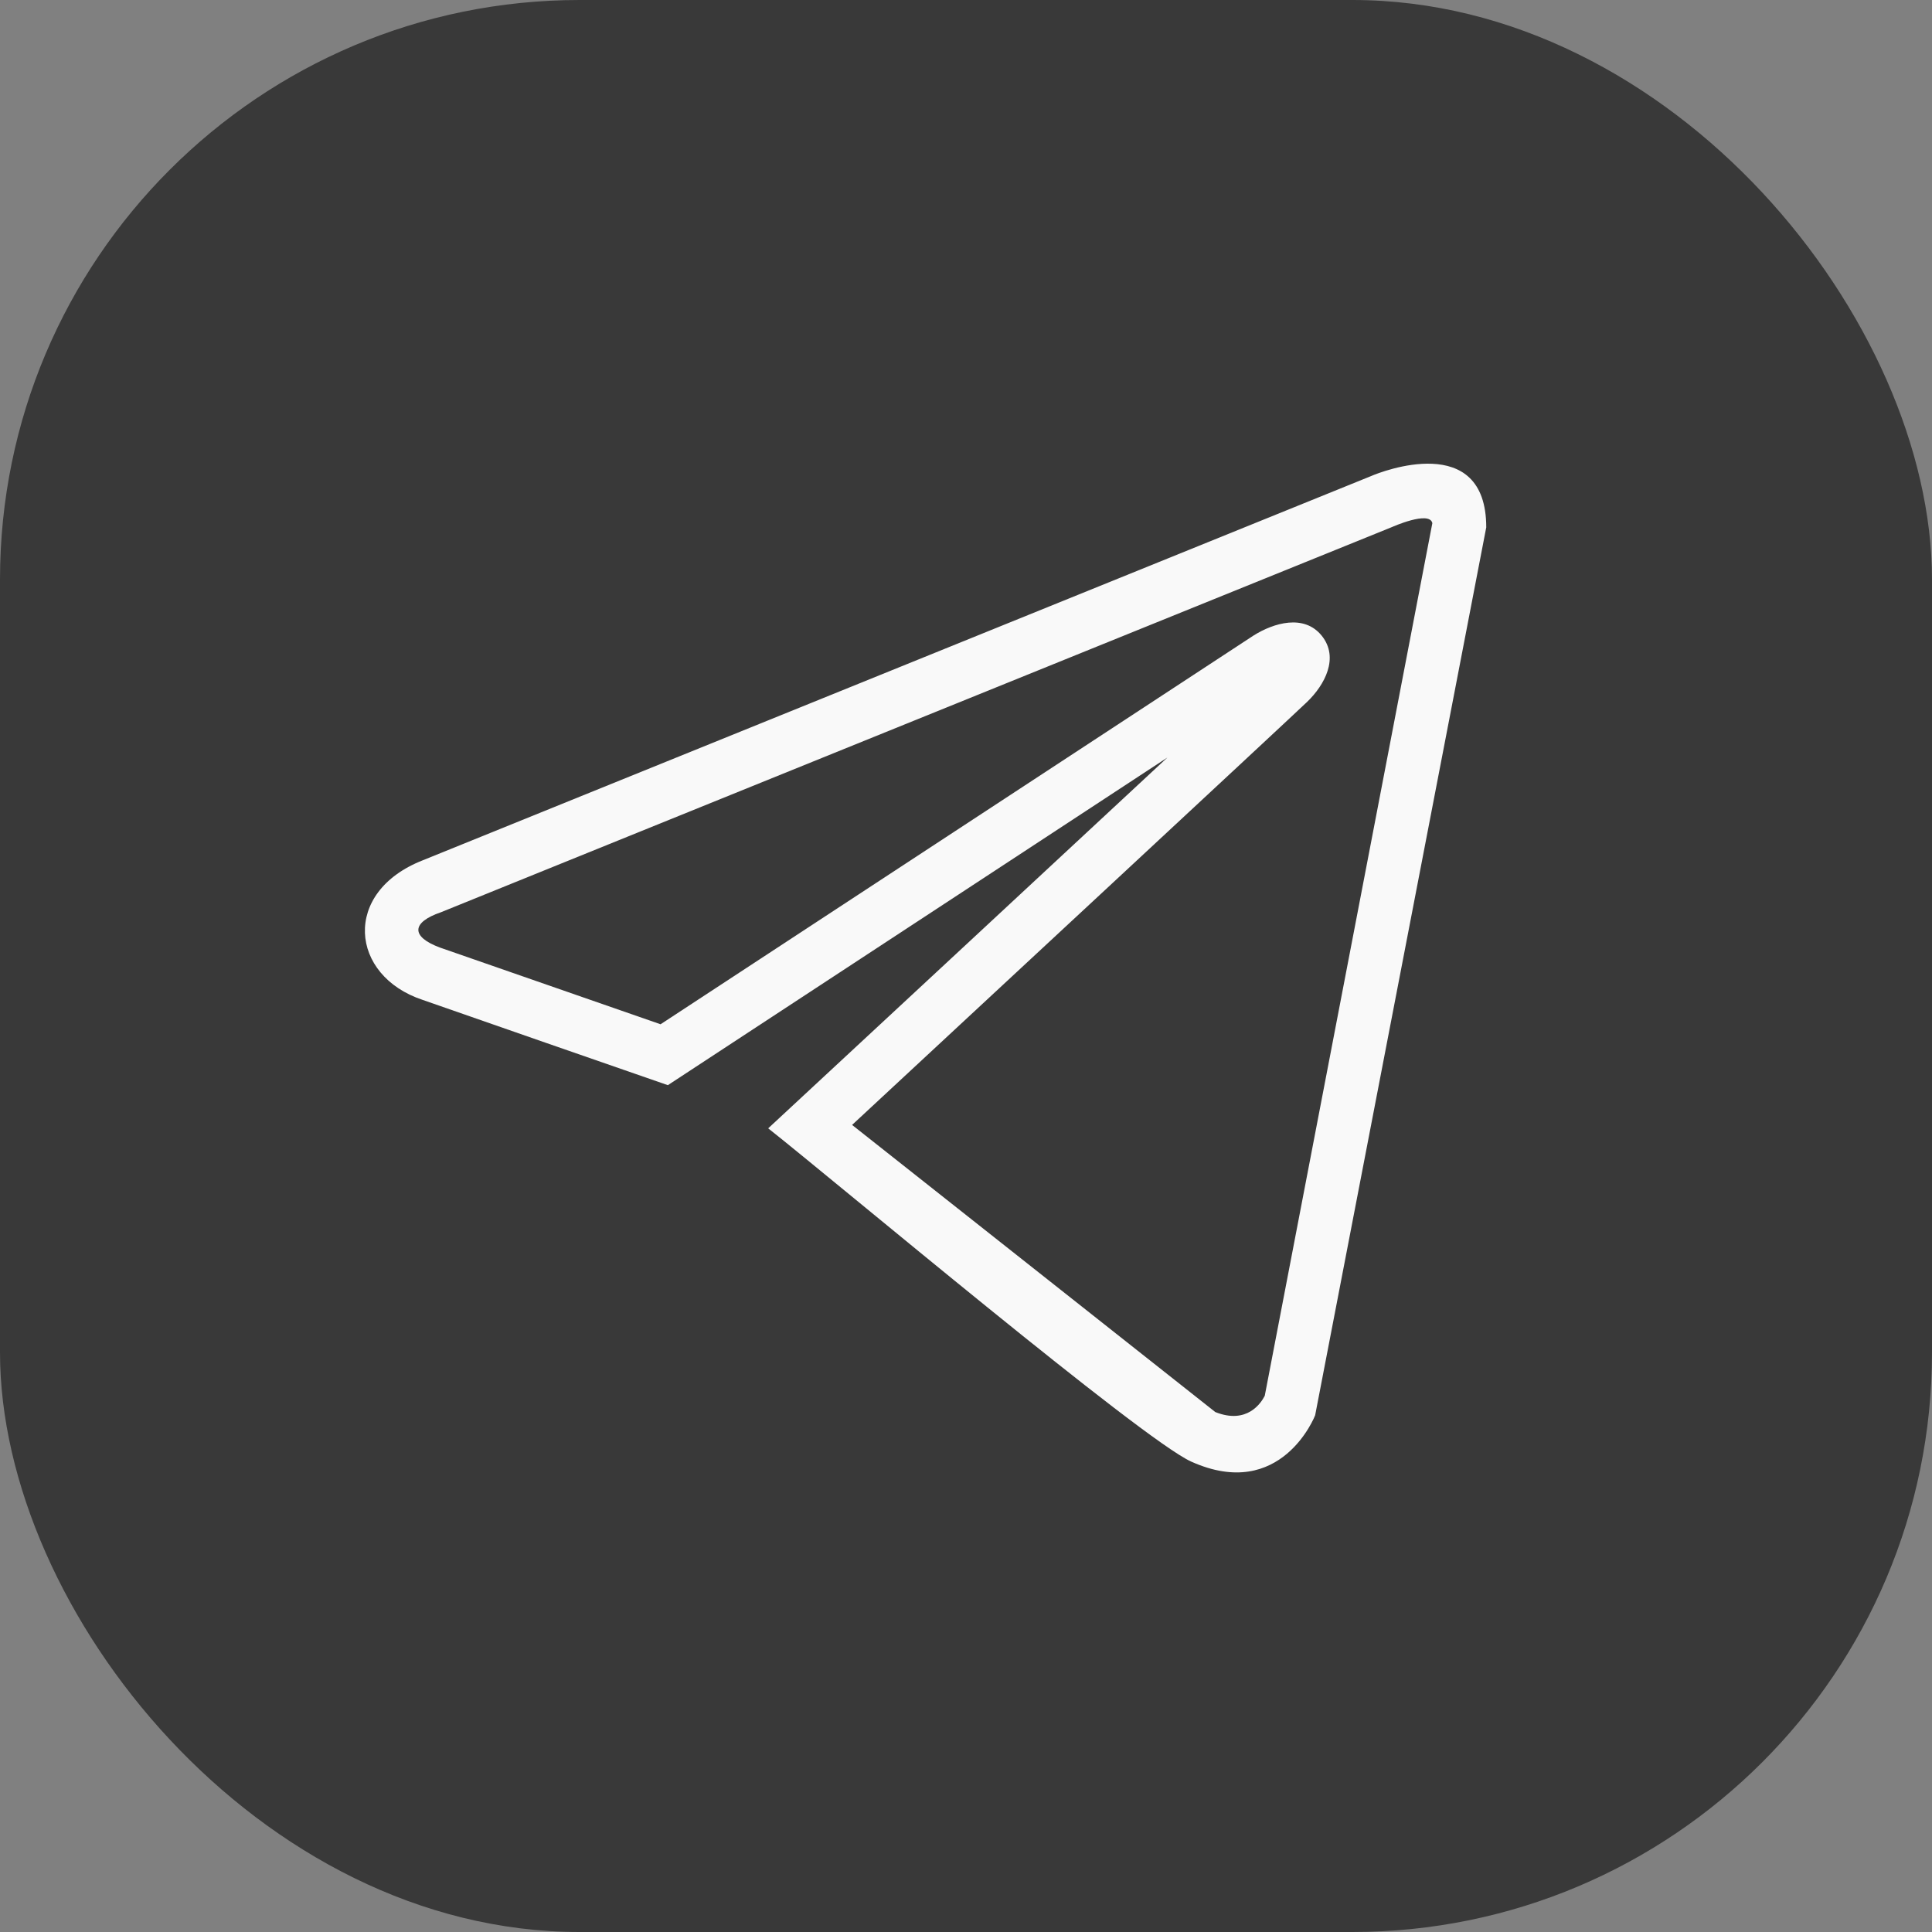
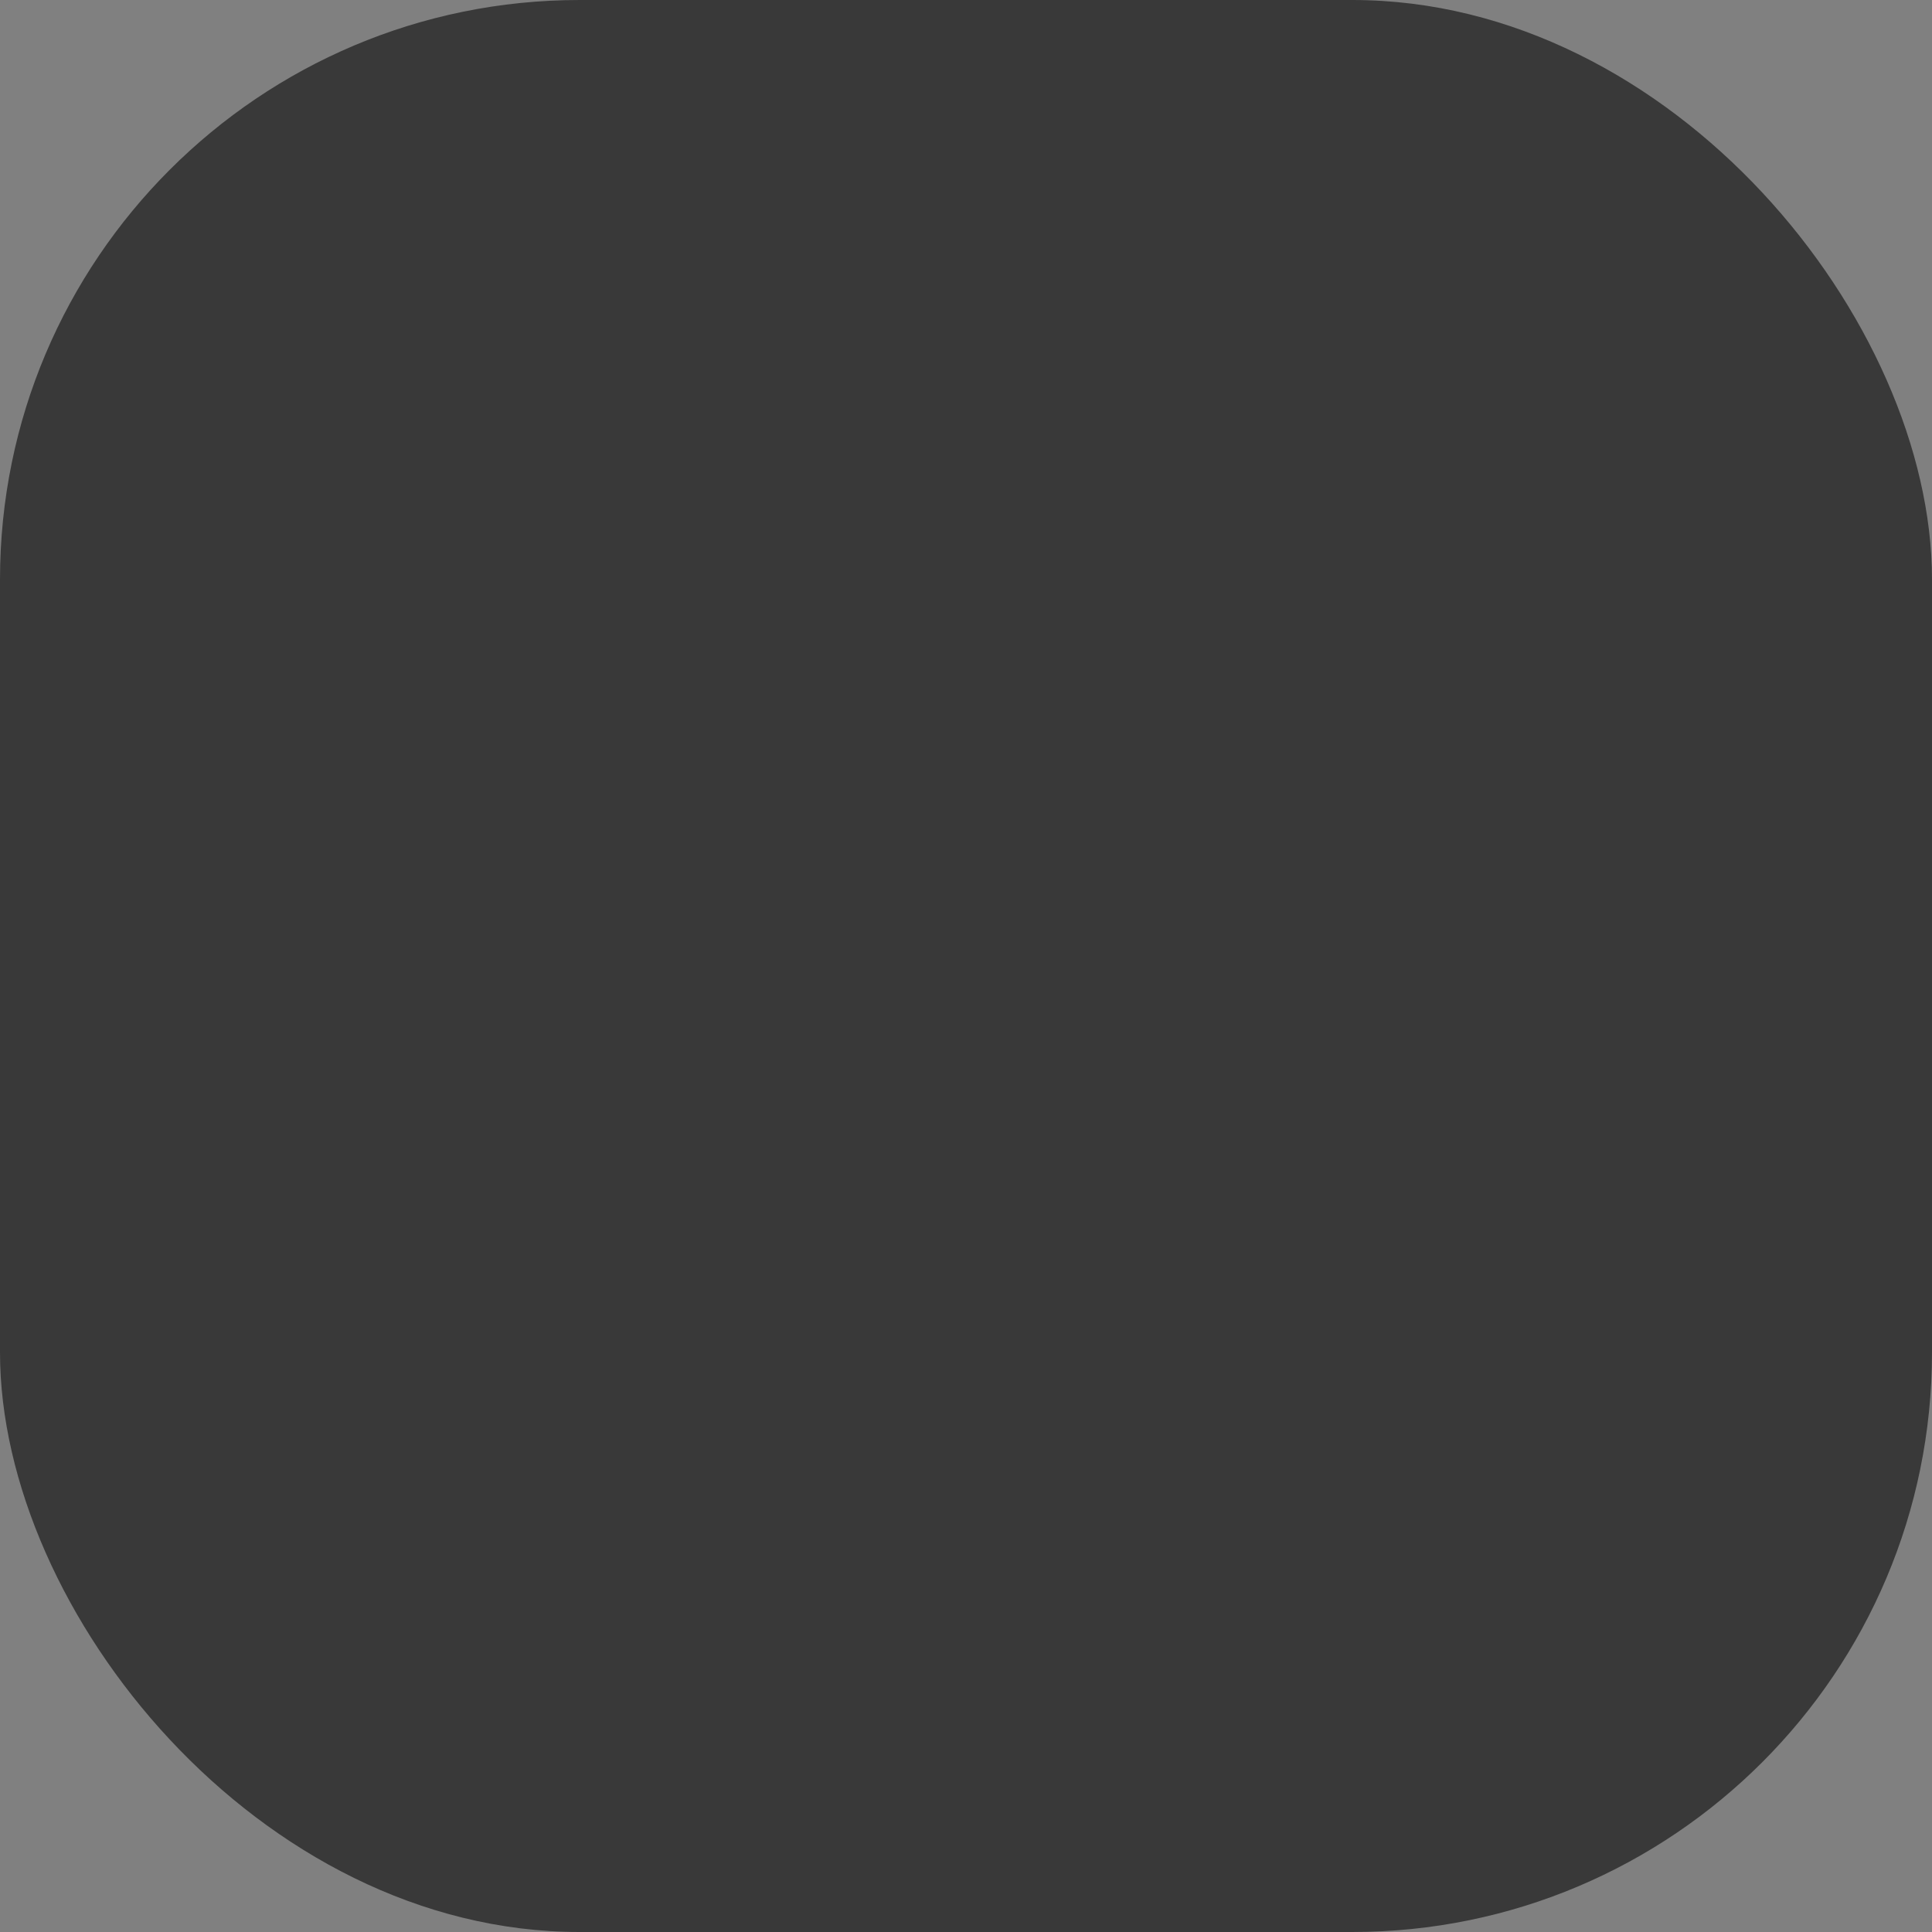
<svg xmlns="http://www.w3.org/2000/svg" width="50" height="50" viewBox="0 0 50 50" fill="none">
  <rect x="0" y="0" width="50" height="50" fill="#808080" stroke="none" />
  <rect width="50" height="50" rx="15" fill="#393939" />
-   <path d="M34.036 36.627C34.034 36.633 33.163 38.878 30.826 37.825C29.556 37.251 21.649 30.599 19.881 29.201C23.325 26.004 26.77 22.806 30.212 19.605L17.284 28.084C15.168 27.348 13.051 26.617 10.938 25.877C9.053 25.252 8.838 23.087 10.945 22.263L35.495 12.316C35.73 12.213 38.464 11.139 38.464 13.648L34.036 36.627ZM32.732 36.122L37.069 13.539C36.996 13.205 36.025 13.64 36.022 13.641L11.414 23.608C10.645 23.871 10.626 24.243 11.392 24.525L17.095 26.508L32.442 16.447C32.964 16.119 33.75 15.886 34.206 16.452C34.666 17.024 34.28 17.728 33.833 18.16C33.39 18.587 24.706 26.649 22.052 29.113L31.452 36.544C32.278 36.873 32.641 36.302 32.732 36.122Z" fill="#F9F9F9" />
</svg>